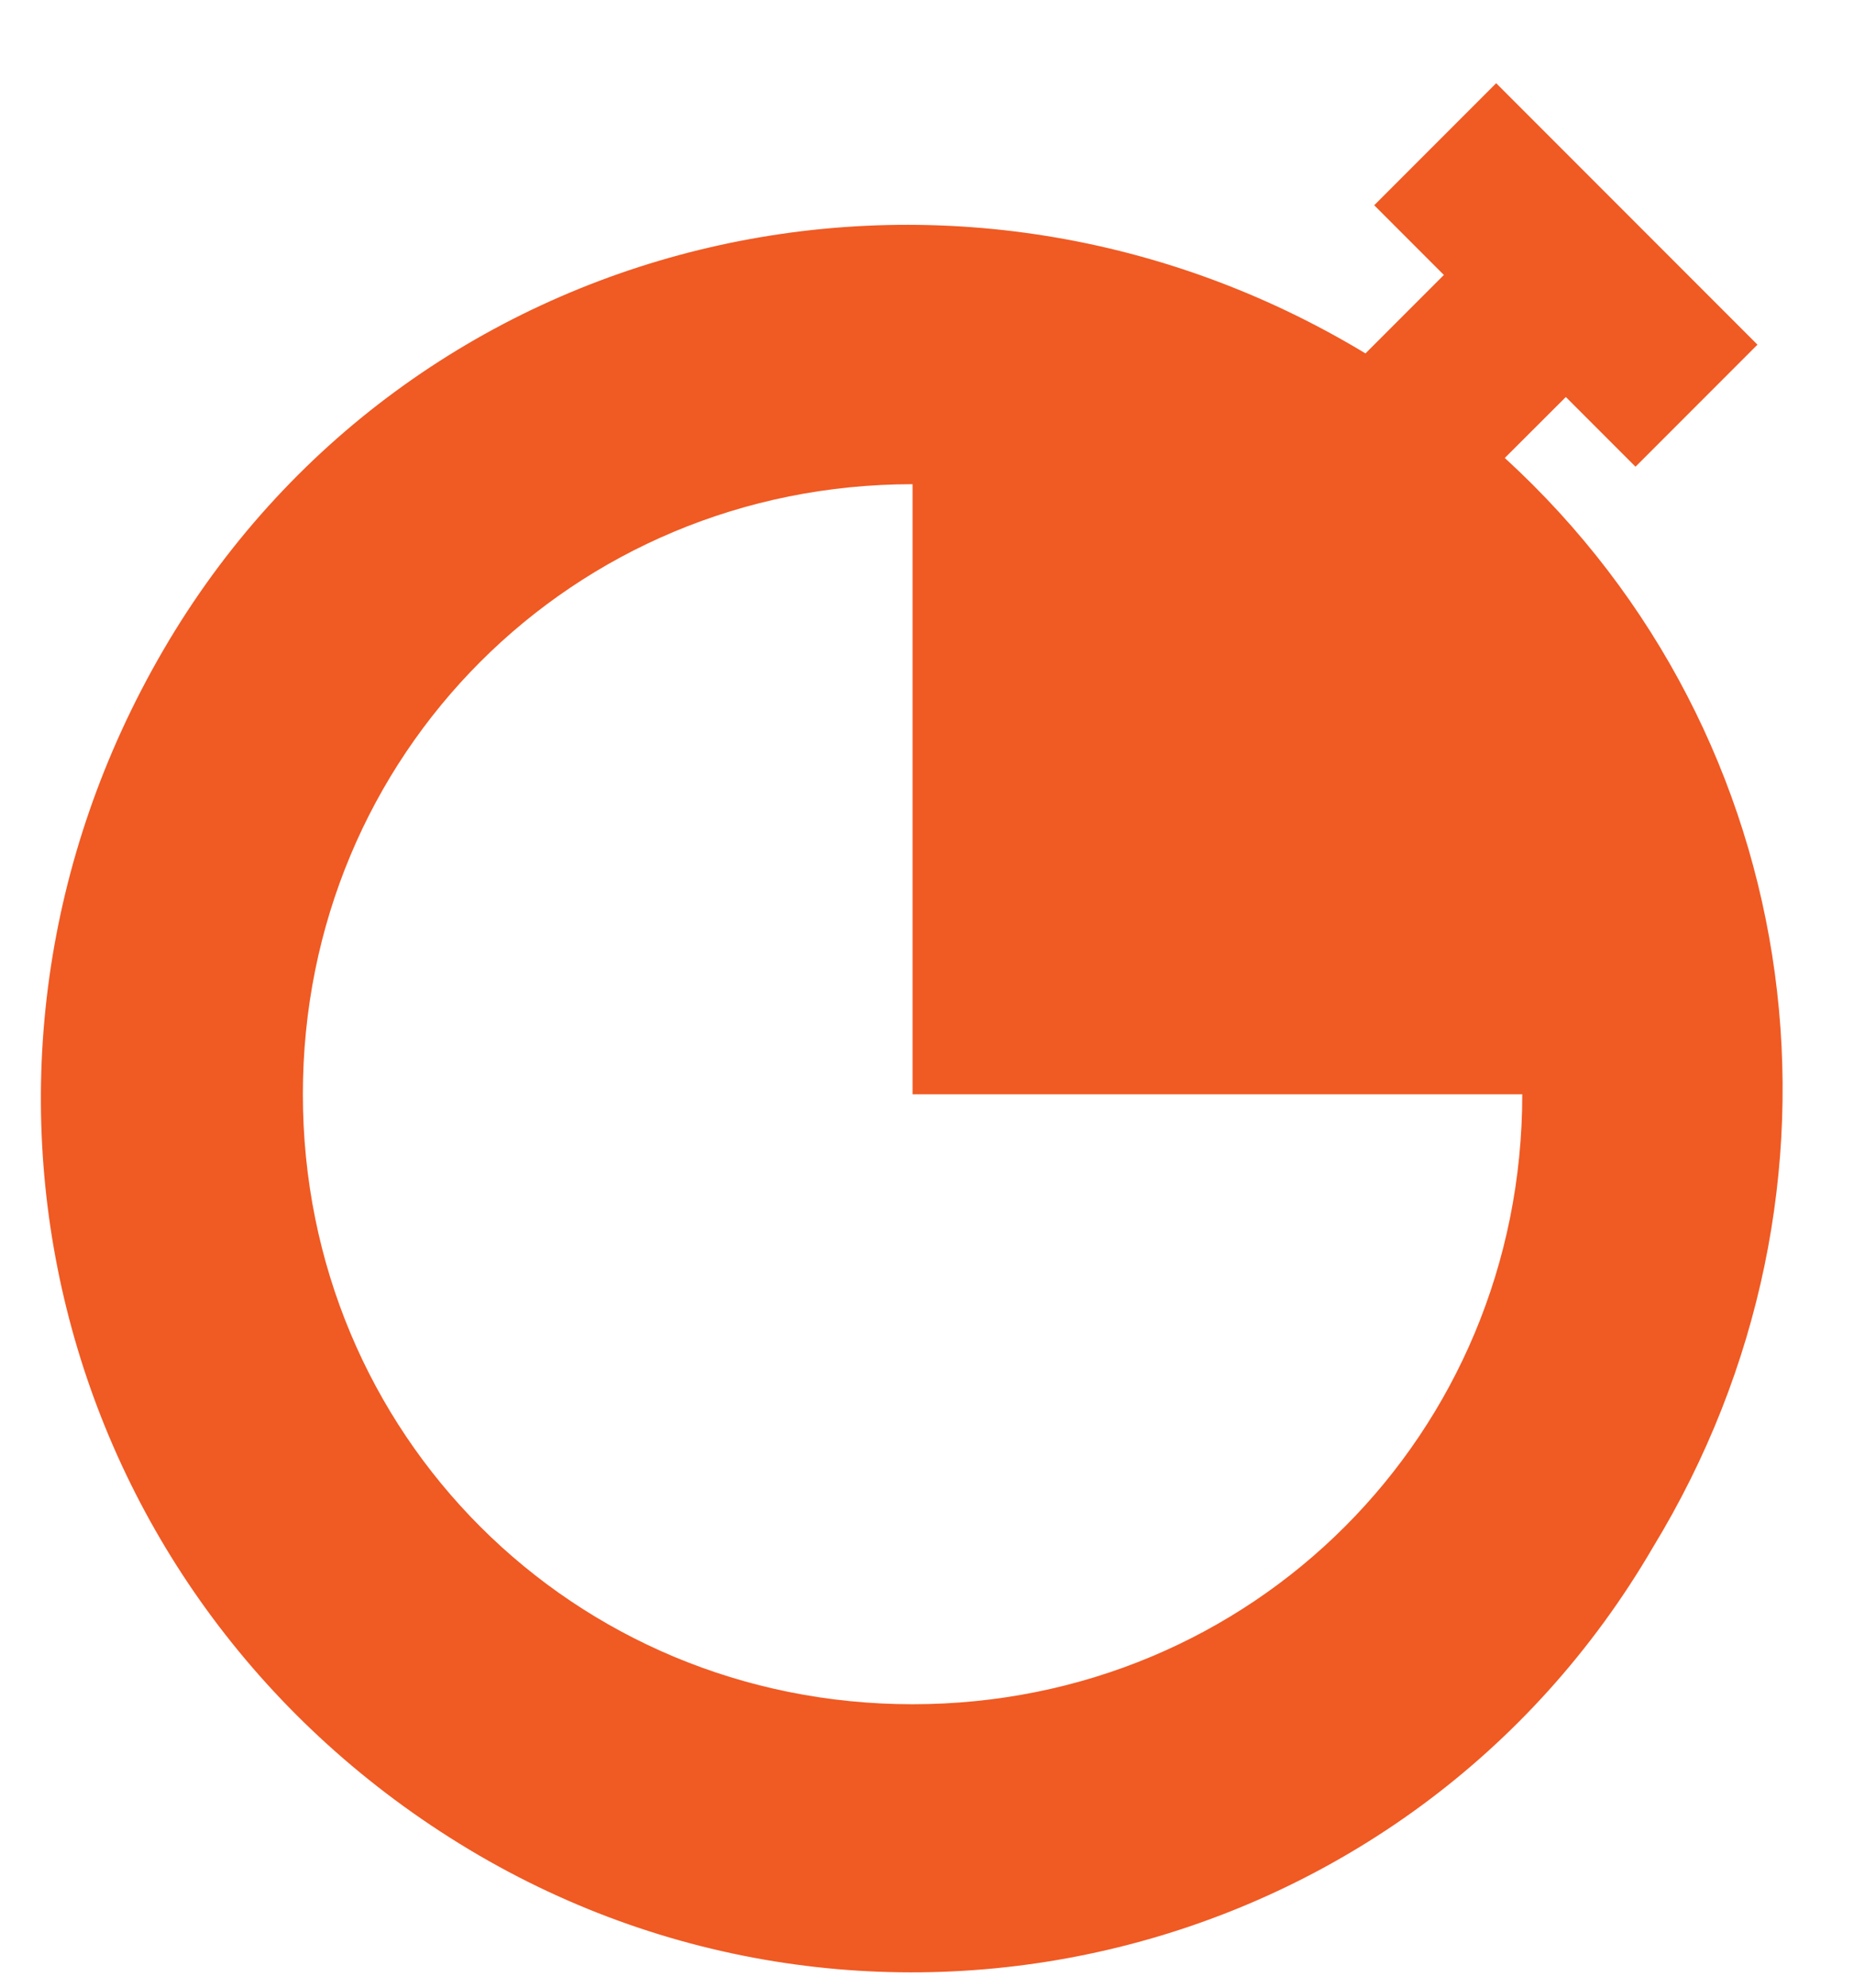
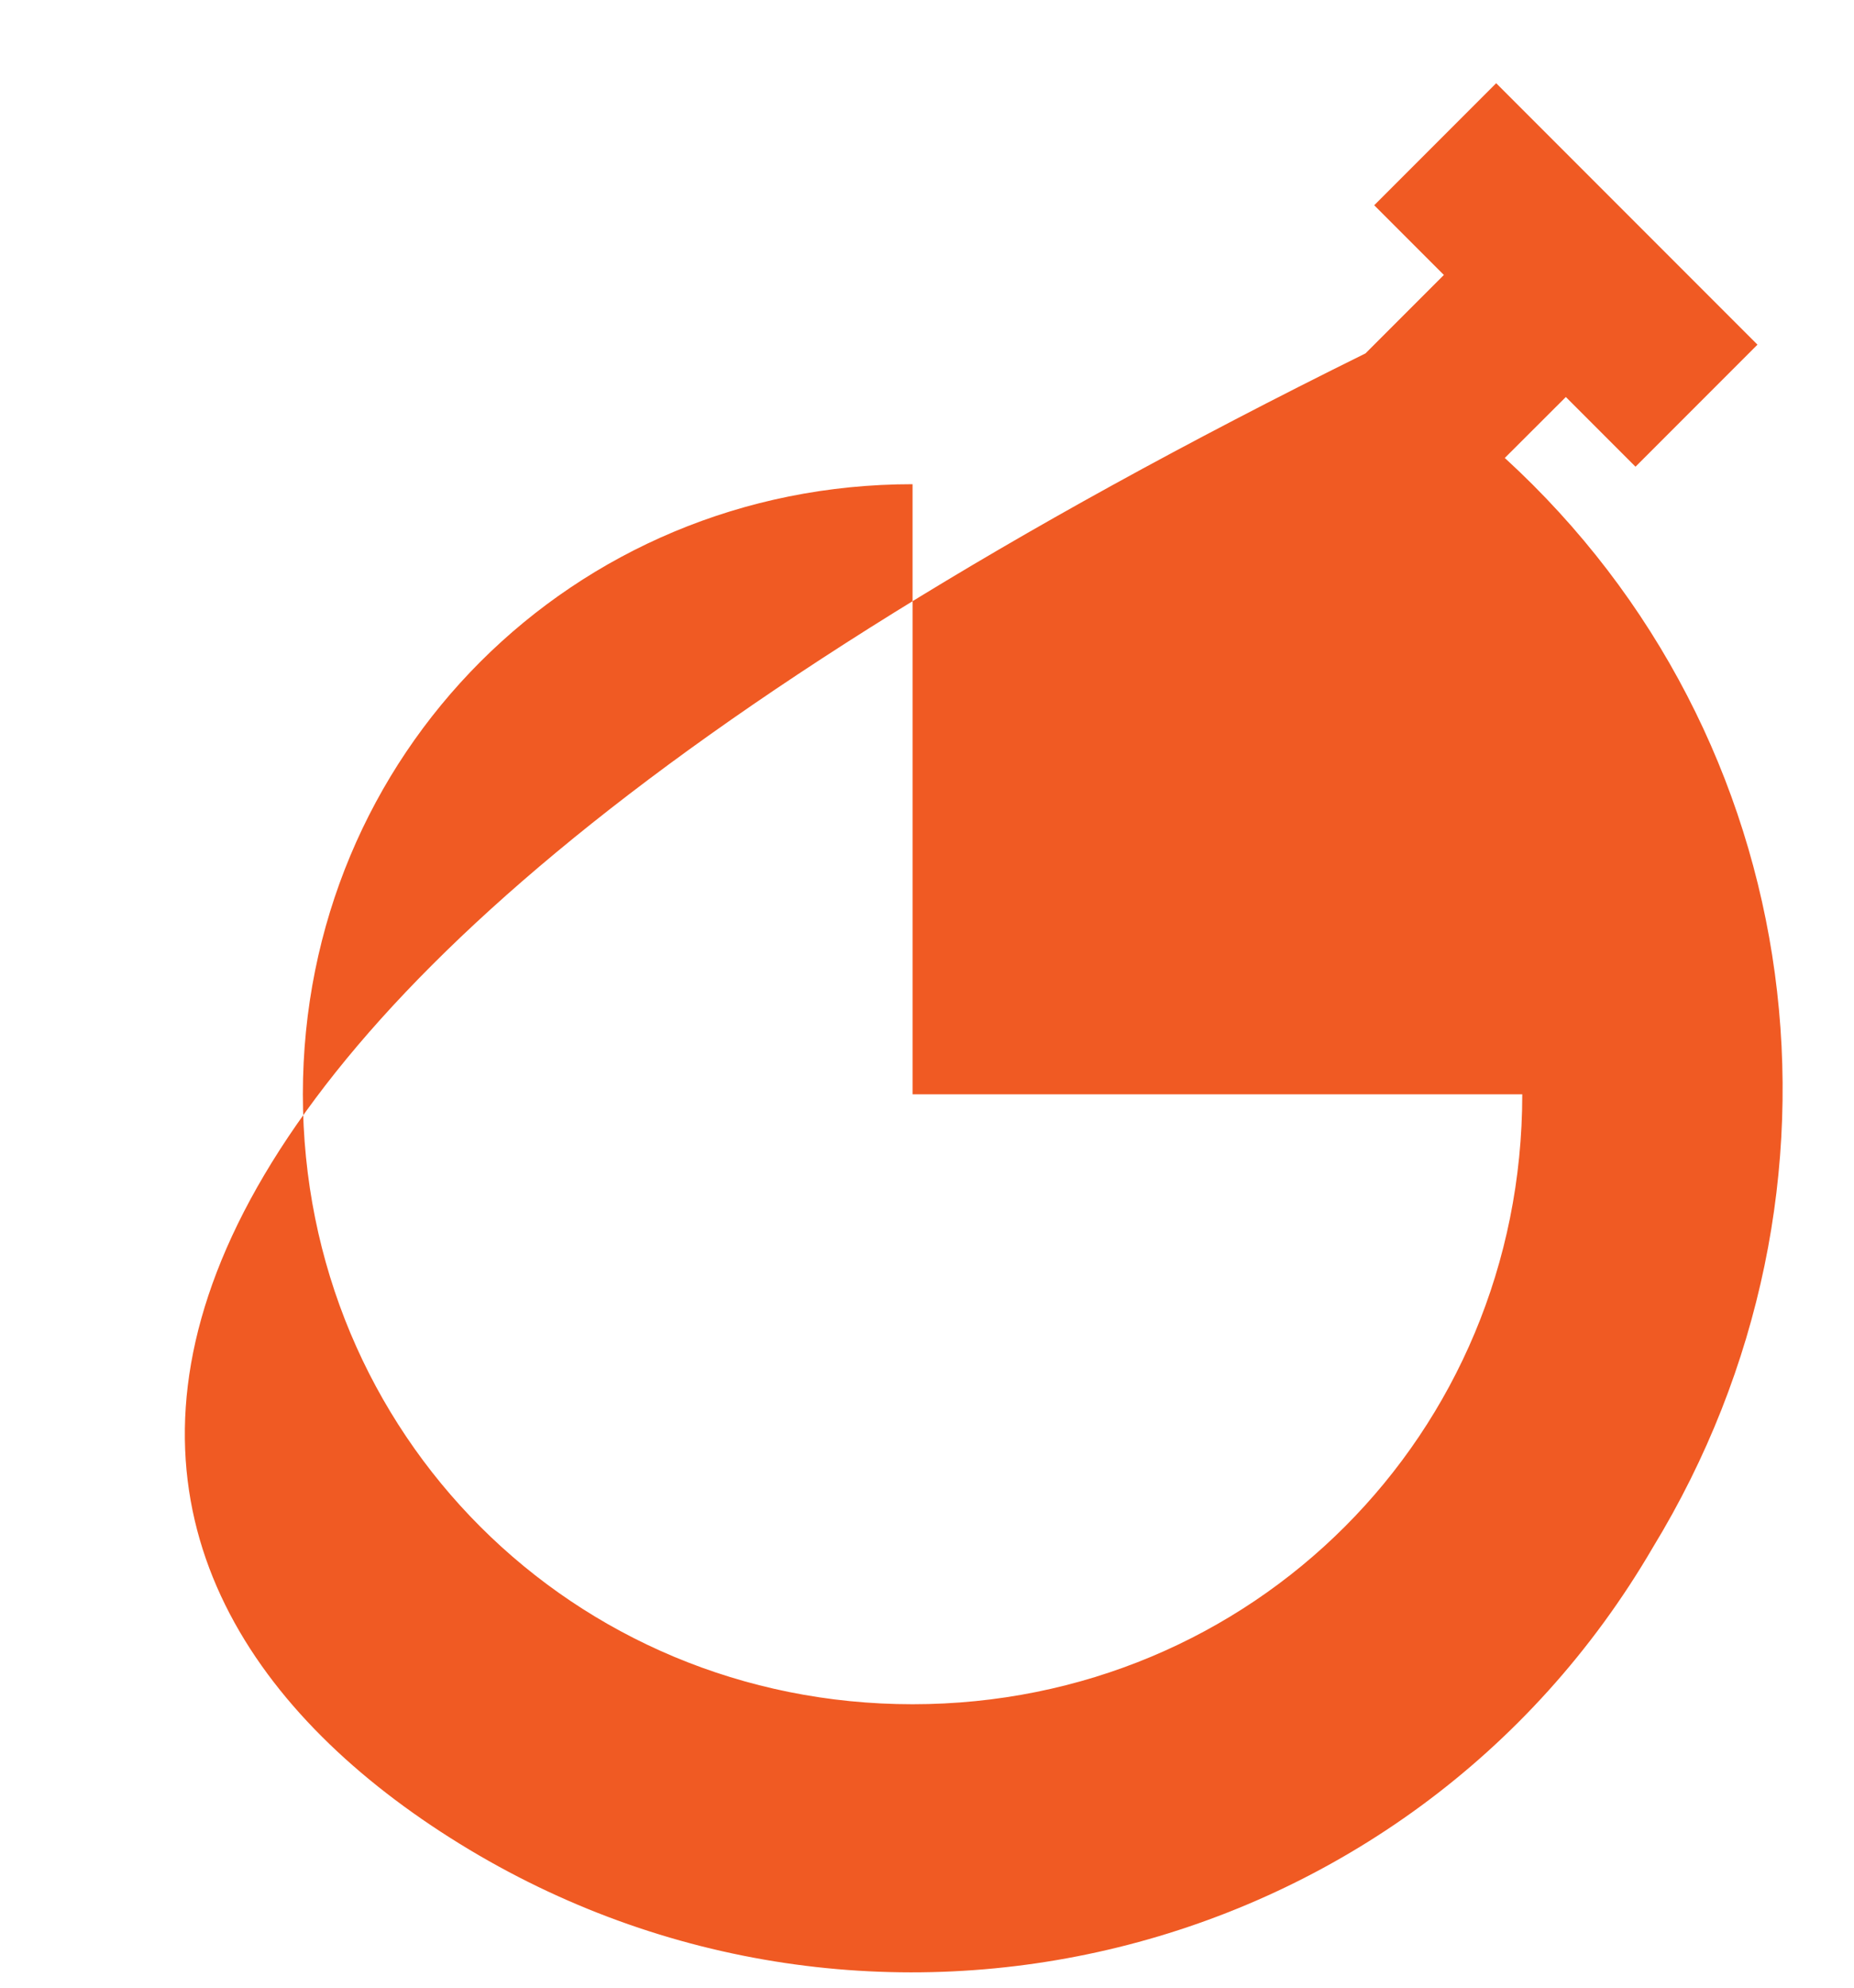
<svg xmlns="http://www.w3.org/2000/svg" width="14" height="15" viewBox="0 0 14 15" fill="none">
-   <path d="M11.363 3.456L11.824 2.996L12.35 3.522L13.271 2.601L11.298 0.628L10.377 1.549L10.903 2.075L10.311 2.667C7.154 0.76 3.076 1.746 1.235 4.903C-0.607 8.06 0.38 12.007 3.471 13.914C6.562 15.821 10.64 14.835 12.481 11.678C14.126 8.981 13.665 5.561 11.363 3.456ZM6.891 12.861C4.326 12.861 2.287 10.823 2.287 8.258C2.287 5.693 4.326 3.654 6.891 3.654V8.258H11.495C11.495 10.823 9.456 12.861 6.891 12.861Z" fill="#F05A23" />
+   <path d="M11.363 3.456L11.824 2.996L12.35 3.522L13.271 2.601L11.298 0.628L10.377 1.549L10.903 2.075L10.311 2.667C-0.607 8.06 0.38 12.007 3.471 13.914C6.562 15.821 10.64 14.835 12.481 11.678C14.126 8.981 13.665 5.561 11.363 3.456ZM6.891 12.861C4.326 12.861 2.287 10.823 2.287 8.258C2.287 5.693 4.326 3.654 6.891 3.654V8.258H11.495C11.495 10.823 9.456 12.861 6.891 12.861Z" fill="#F05A23" />
</svg>